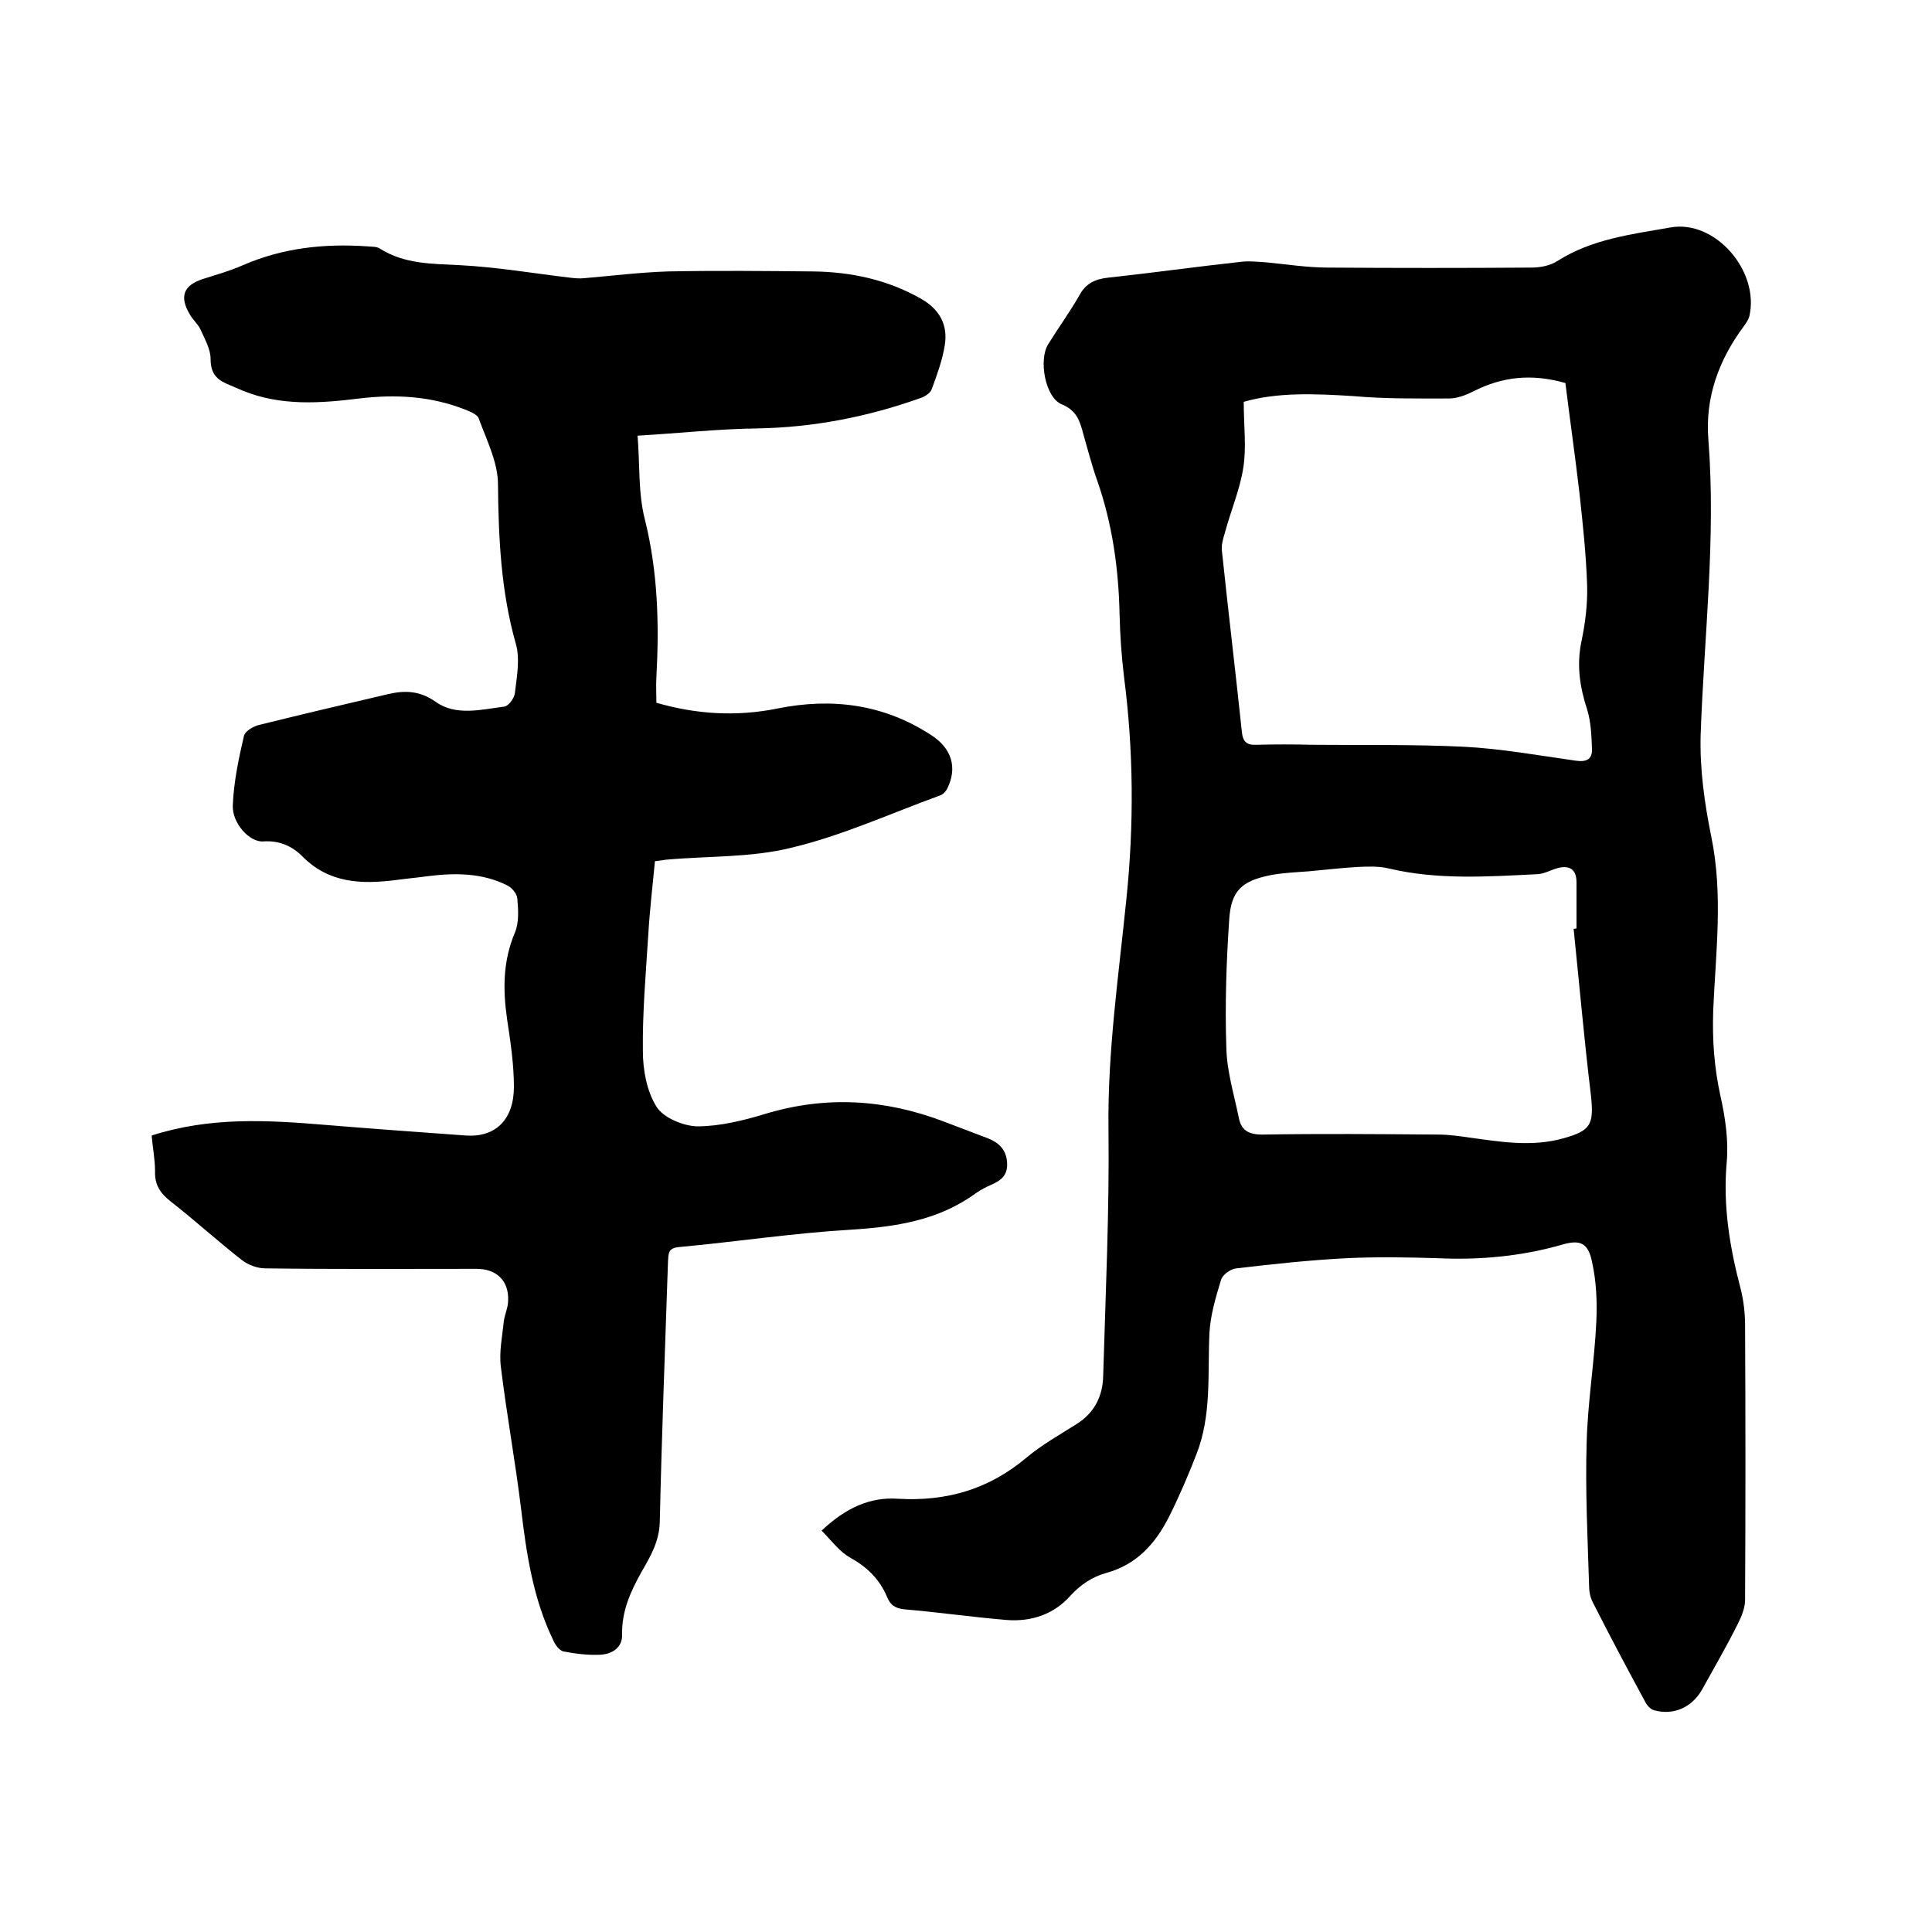
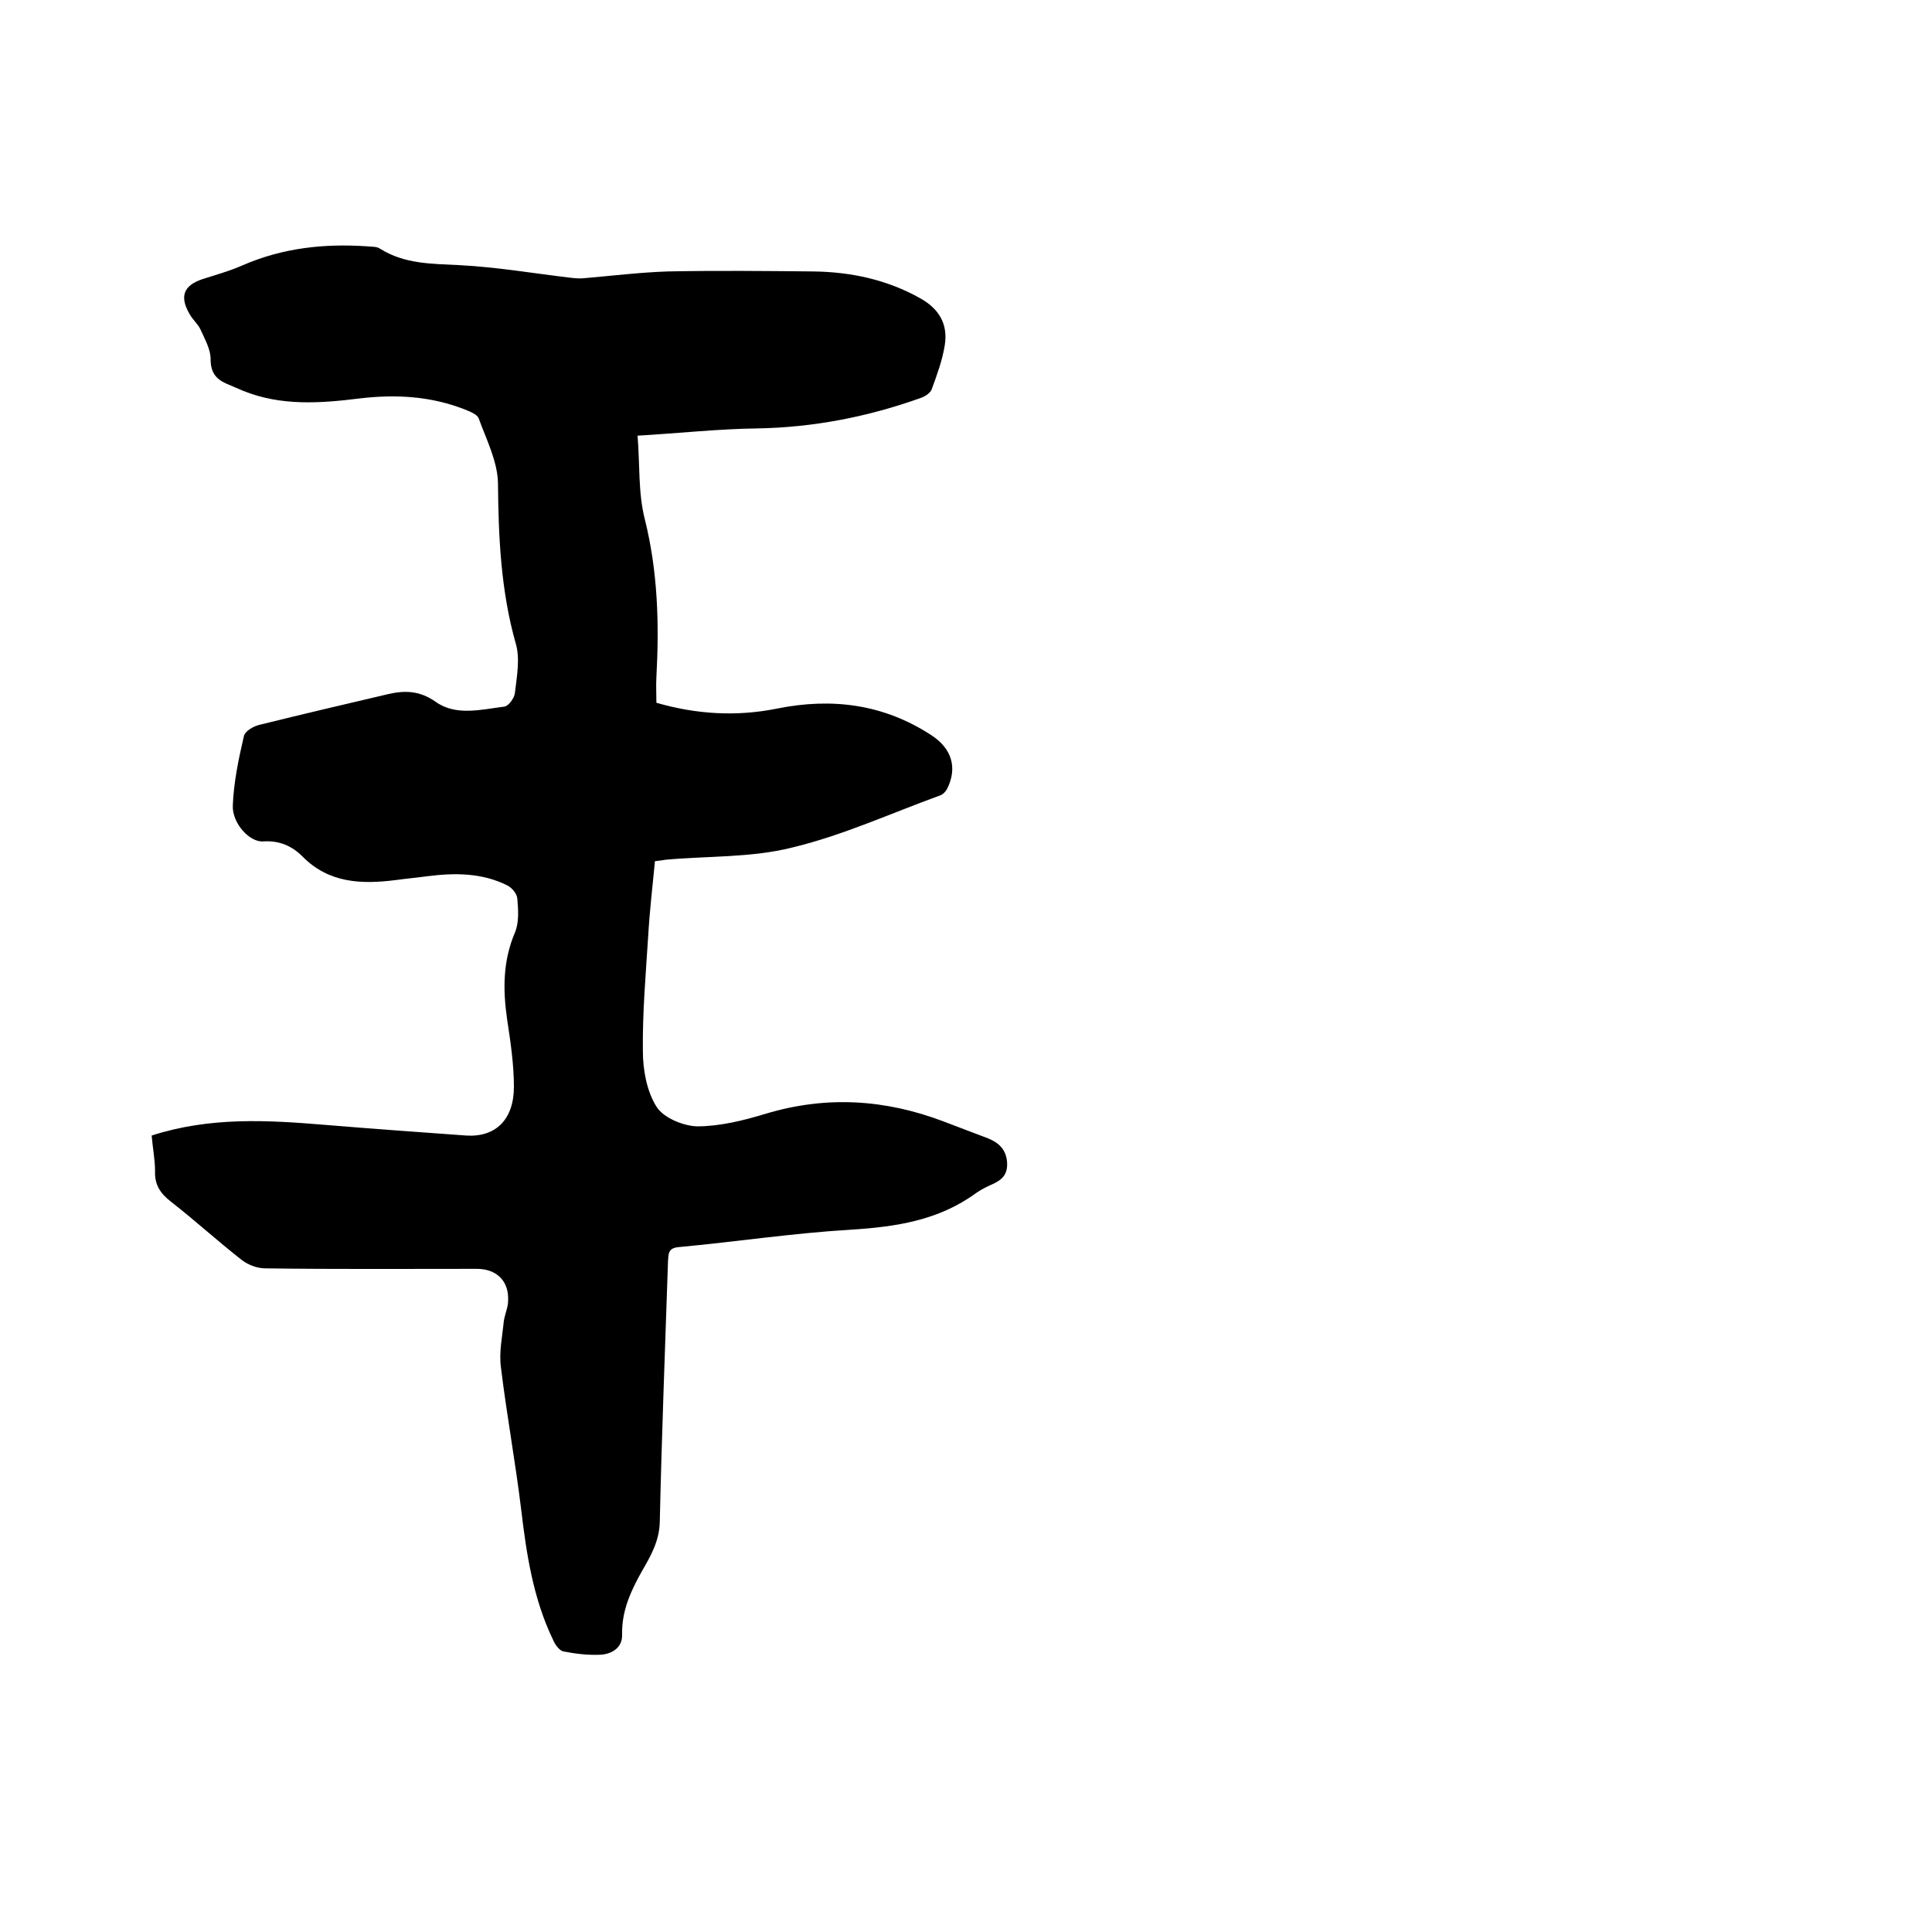
<svg xmlns="http://www.w3.org/2000/svg" enable-background="new 0 0 400 400" viewBox="0 0 400 400">
-   <path d="m170.1 316.9c5-4.7 10-7 15.8-6.6 10.1.6 18.9-2 26.6-8.5 3.1-2.6 6.8-4.7 10.3-6.9 3.7-2.3 5.5-5.7 5.6-10 .5-17.1 1.3-34.2 1.1-51.3-.2-15.8 2.1-31.6 3.7-47.4 1.6-15.5 1.5-30.8-.5-46.2-.5-4.2-.8-8.4-.9-12.7-.2-9.6-1.5-18.9-4.7-28-1.1-3.1-1.9-6.3-2.8-9.4-.7-2.6-1.3-4.9-4.5-6.2-3.4-1.4-4.8-9.2-2.8-12.4 2.1-3.4 4.5-6.7 6.5-10.2 1.3-2.4 3.2-3.3 5.8-3.6 9.2-1 18.5-2.3 27.7-3.3 1.6-.2 3.3 0 5 .1 4.3.4 8.6 1.1 12.9 1.1 14.1.1 28.2.1 42.2 0 1.8 0 3.9-.4 5.4-1.4 7.1-4.5 15.3-5.5 23.3-6.9 9.3-1.7 18.5 9 16.4 18.3-.2.8-.7 1.5-1.2 2.2-5.2 7-8 14.8-7.3 23.4 1.6 20.5-.9 40.8-1.6 61.2-.2 7 .8 14.1 2.2 21 2.5 12.1.9 24.1.4 36.1-.2 6 .2 11.7 1.5 17.6 1 4.5 1.7 9.2 1.3 13.7-.8 9 .6 17.6 2.9 26.3.6 2.4.9 5 .9 7.5.1 18.9.1 37.9 0 56.8 0 1.7-.7 3.4-1.5 5-2.3 4.6-4.9 9.1-7.4 13.6-2.1 3.7-5.9 5.4-9.9 4.3-.8-.2-1.5-1-1.9-1.8-3.7-6.8-7.3-13.6-10.8-20.5-.6-1.1-.8-2.4-.8-3.6-.3-9.8-.8-19.7-.5-29.5.2-8.3 1.6-16.6 2-25 .2-4.2 0-8.5-.9-12.5-.8-3.9-2.5-4.6-6.2-3.5-8.4 2.4-17 3.2-25.7 2.8-6.3-.2-12.7-.3-19 0-7.6.4-15.1 1.2-22.7 2.1-1.2.1-2.9 1.3-3.2 2.4-1.1 3.6-2.2 7.3-2.4 11-.4 8.4.5 17-2.7 25.1-1.7 4.4-3.6 8.8-5.7 13-2.8 5.5-6.7 9.9-13.1 11.6-2.8.8-5.2 2.4-7.3 4.7-3.4 3.8-8 5.4-13.2 5-7.1-.6-14.1-1.6-21.1-2.2-2-.2-3-.9-3.7-2.7-1.5-3.5-4-6-7.4-7.9-2.4-1.3-4-3.6-6.1-5.7zm87.4-233.7c0 5 .6 9.4-.1 13.7-.7 4.5-2.6 8.9-3.8 13.4-.4 1.3-.8 2.7-.6 3.9 1.3 12.4 2.8 24.8 4.1 37.2.2 2.2 1 2.9 3.1 2.8 3.8-.1 7.6-.1 11.4 0 10.5.1 21-.1 31.4.4 7.8.4 15.5 1.8 23.3 2.9 2.2.3 3.4-.3 3.3-2.5-.1-2.7-.2-5.5-1-8.1-1.5-4.6-2.2-9.1-1.2-14 .8-3.8 1.3-7.7 1.2-11.6-.2-6.4-.9-12.9-1.6-19.3-.9-7.7-2-15.4-2.9-22.7-7-2-13.1-1.3-19 1.7-1.6.8-3.4 1.5-5.1 1.5-6.6 0-13.3.1-19.9-.5-8-.5-15.7-.8-22.6 1.2zm68.3 109.1c.2 0 .4 0 .6-.1 0-3.2 0-6.3 0-9.5 0-2.6-1.3-3.6-3.8-3-1.5.4-3 1.3-4.5 1.3-10.2.5-20.5 1.2-30.6-1.2-2.1-.5-4.4-.4-6.5-.3-3.4.2-6.7.6-10.1.9-2.6.2-5.3.3-7.9.8-5.9 1.2-8.1 3.2-8.5 9.1-.6 8.8-.9 17.7-.6 26.6.1 4.9 1.6 9.7 2.6 14.6.5 2.5 2 3.4 4.8 3.4 12.2-.2 24.3-.1 36.5 0 2.1 0 4.2.3 6.3.6 6.5.9 13 2 19.5.2 5.8-1.6 6.4-2.9 5.8-8.8-1.4-11.5-2.4-23-3.6-34.6z" />
  <path d="m31.4 235.1c12.1-3.9 24-3.2 36-2.2 9.7.8 19.4 1.5 29.1 2.2 6.1.4 9.9-3.3 9.9-10.1 0-4.6-.7-9.3-1.4-13.9-.9-6.2-.9-12.1 1.6-18 .9-2.1.7-4.8.5-7.1-.1-1-1.1-2.2-2.1-2.7-5.2-2.6-10.8-2.6-16.4-1.9-2.2.3-4.4.5-6.6.8-7.1.9-13.9.7-19.4-4.9-2.1-2.1-4.7-3.3-8-3.1-2.9.3-6.6-3.8-6.4-7.5.2-4.8 1.2-9.6 2.3-14.3.2-1 1.9-2 3.1-2.3 8.9-2.2 17.8-4.3 26.8-6.4 3.5-.8 6.5-.7 9.8 1.6 4.2 3 9.4 1.6 14.2 1 .9-.1 2.1-1.8 2.2-2.8.4-3.4 1.1-7.1.2-10.2-3.1-10.9-3.6-22-3.7-33.3-.1-4.5-2.4-9-4-13.4-.3-.8-1.8-1.4-2.8-1.8-7.1-2.8-14.4-3.2-21.9-2.3-8.1 1-16.2 1.6-24.1-1.6-1.2-.5-2.3-1-3.5-1.5-2.2-1-3.2-2.4-3.2-5.1 0-2-1.2-4.1-2.1-6.1-.5-1.1-1.6-2-2.2-3.1-2.2-3.7-1.3-6 2.6-7.3 2.8-.9 5.7-1.7 8.4-2.9 8.3-3.6 16.9-4.5 25.7-3.9.9.1 2 0 2.7.5 5.1 3.2 10.7 3.1 16.5 3.4 7.7.4 15.3 1.7 22.9 2.6.9.1 1.9.2 2.8.1 5.8-.5 11.5-1.2 17.3-1.4 10.1-.2 20.1-.1 30.2 0 7.8.1 15.3 1.7 22.2 5.6 3.9 2.2 5.7 5.4 5 9.7-.5 3.1-1.6 6.1-2.7 9.1-.3.8-1.4 1.5-2.3 1.8-10.9 3.9-22.2 6.1-33.8 6.3-8.1.1-16.2 1-24.8 1.5.5 6 .1 11.8 1.5 17.3 2.7 10.8 3 21.7 2.4 32.7-.1 1.7 0 3.4 0 5.3 8.3 2.4 16.6 2.9 25 1.2 11.4-2.3 22.1-.9 31.9 5.5 4.2 2.7 5.5 6.7 3.3 11.1-.3.6-.9 1.2-1.5 1.4-10.2 3.7-20.2 8.3-30.7 10.8-8.4 2.1-17.4 1.7-26.1 2.5-.6.1-1.2.2-2.2.3-.5 5.2-1.1 10.3-1.4 15.5-.5 7.9-1.2 15.9-1.1 23.8 0 3.9.8 8.3 2.8 11.5 1.4 2.3 5.5 4 8.4 4.1 4.7 0 9.6-1.2 14.2-2.6 12.6-3.8 24.8-3 36.9 1.6 3.1 1.2 6.1 2.3 9.2 3.5 2.2.9 3.7 2.3 3.9 4.9.2 2.7-1.2 3.8-3.3 4.7-1.1.5-2.1 1-3.1 1.7-7.8 5.7-16.6 7-26 7.6-11.9.7-23.7 2.5-35.6 3.6-2.2.2-2.1 1.4-2.2 3-.6 18-1.3 35.9-1.7 53.9-.1 4-1.9 7.1-3.7 10.2-2.3 4.1-4.2 8.2-4.1 13.1.1 2.8-2.2 4.1-4.6 4.2-2.5.1-5.1-.2-7.6-.7-.8-.2-1.7-1.4-2.1-2.4-4.1-8.5-5.5-17.7-6.6-27-1.2-9.9-3-19.6-4.2-29.5-.4-3.1.3-6.3.6-9.4.2-1.5.9-2.9.9-4.3.2-4.1-2.4-6.6-6.5-6.6-14.6 0-29.2.1-43.8-.1-1.6 0-3.5-.7-4.8-1.7-5-3.9-9.7-8.2-14.7-12.1-2.2-1.7-3.4-3.5-3.3-6.3 0-2.5-.5-4.9-.7-7.4z" />
</svg>